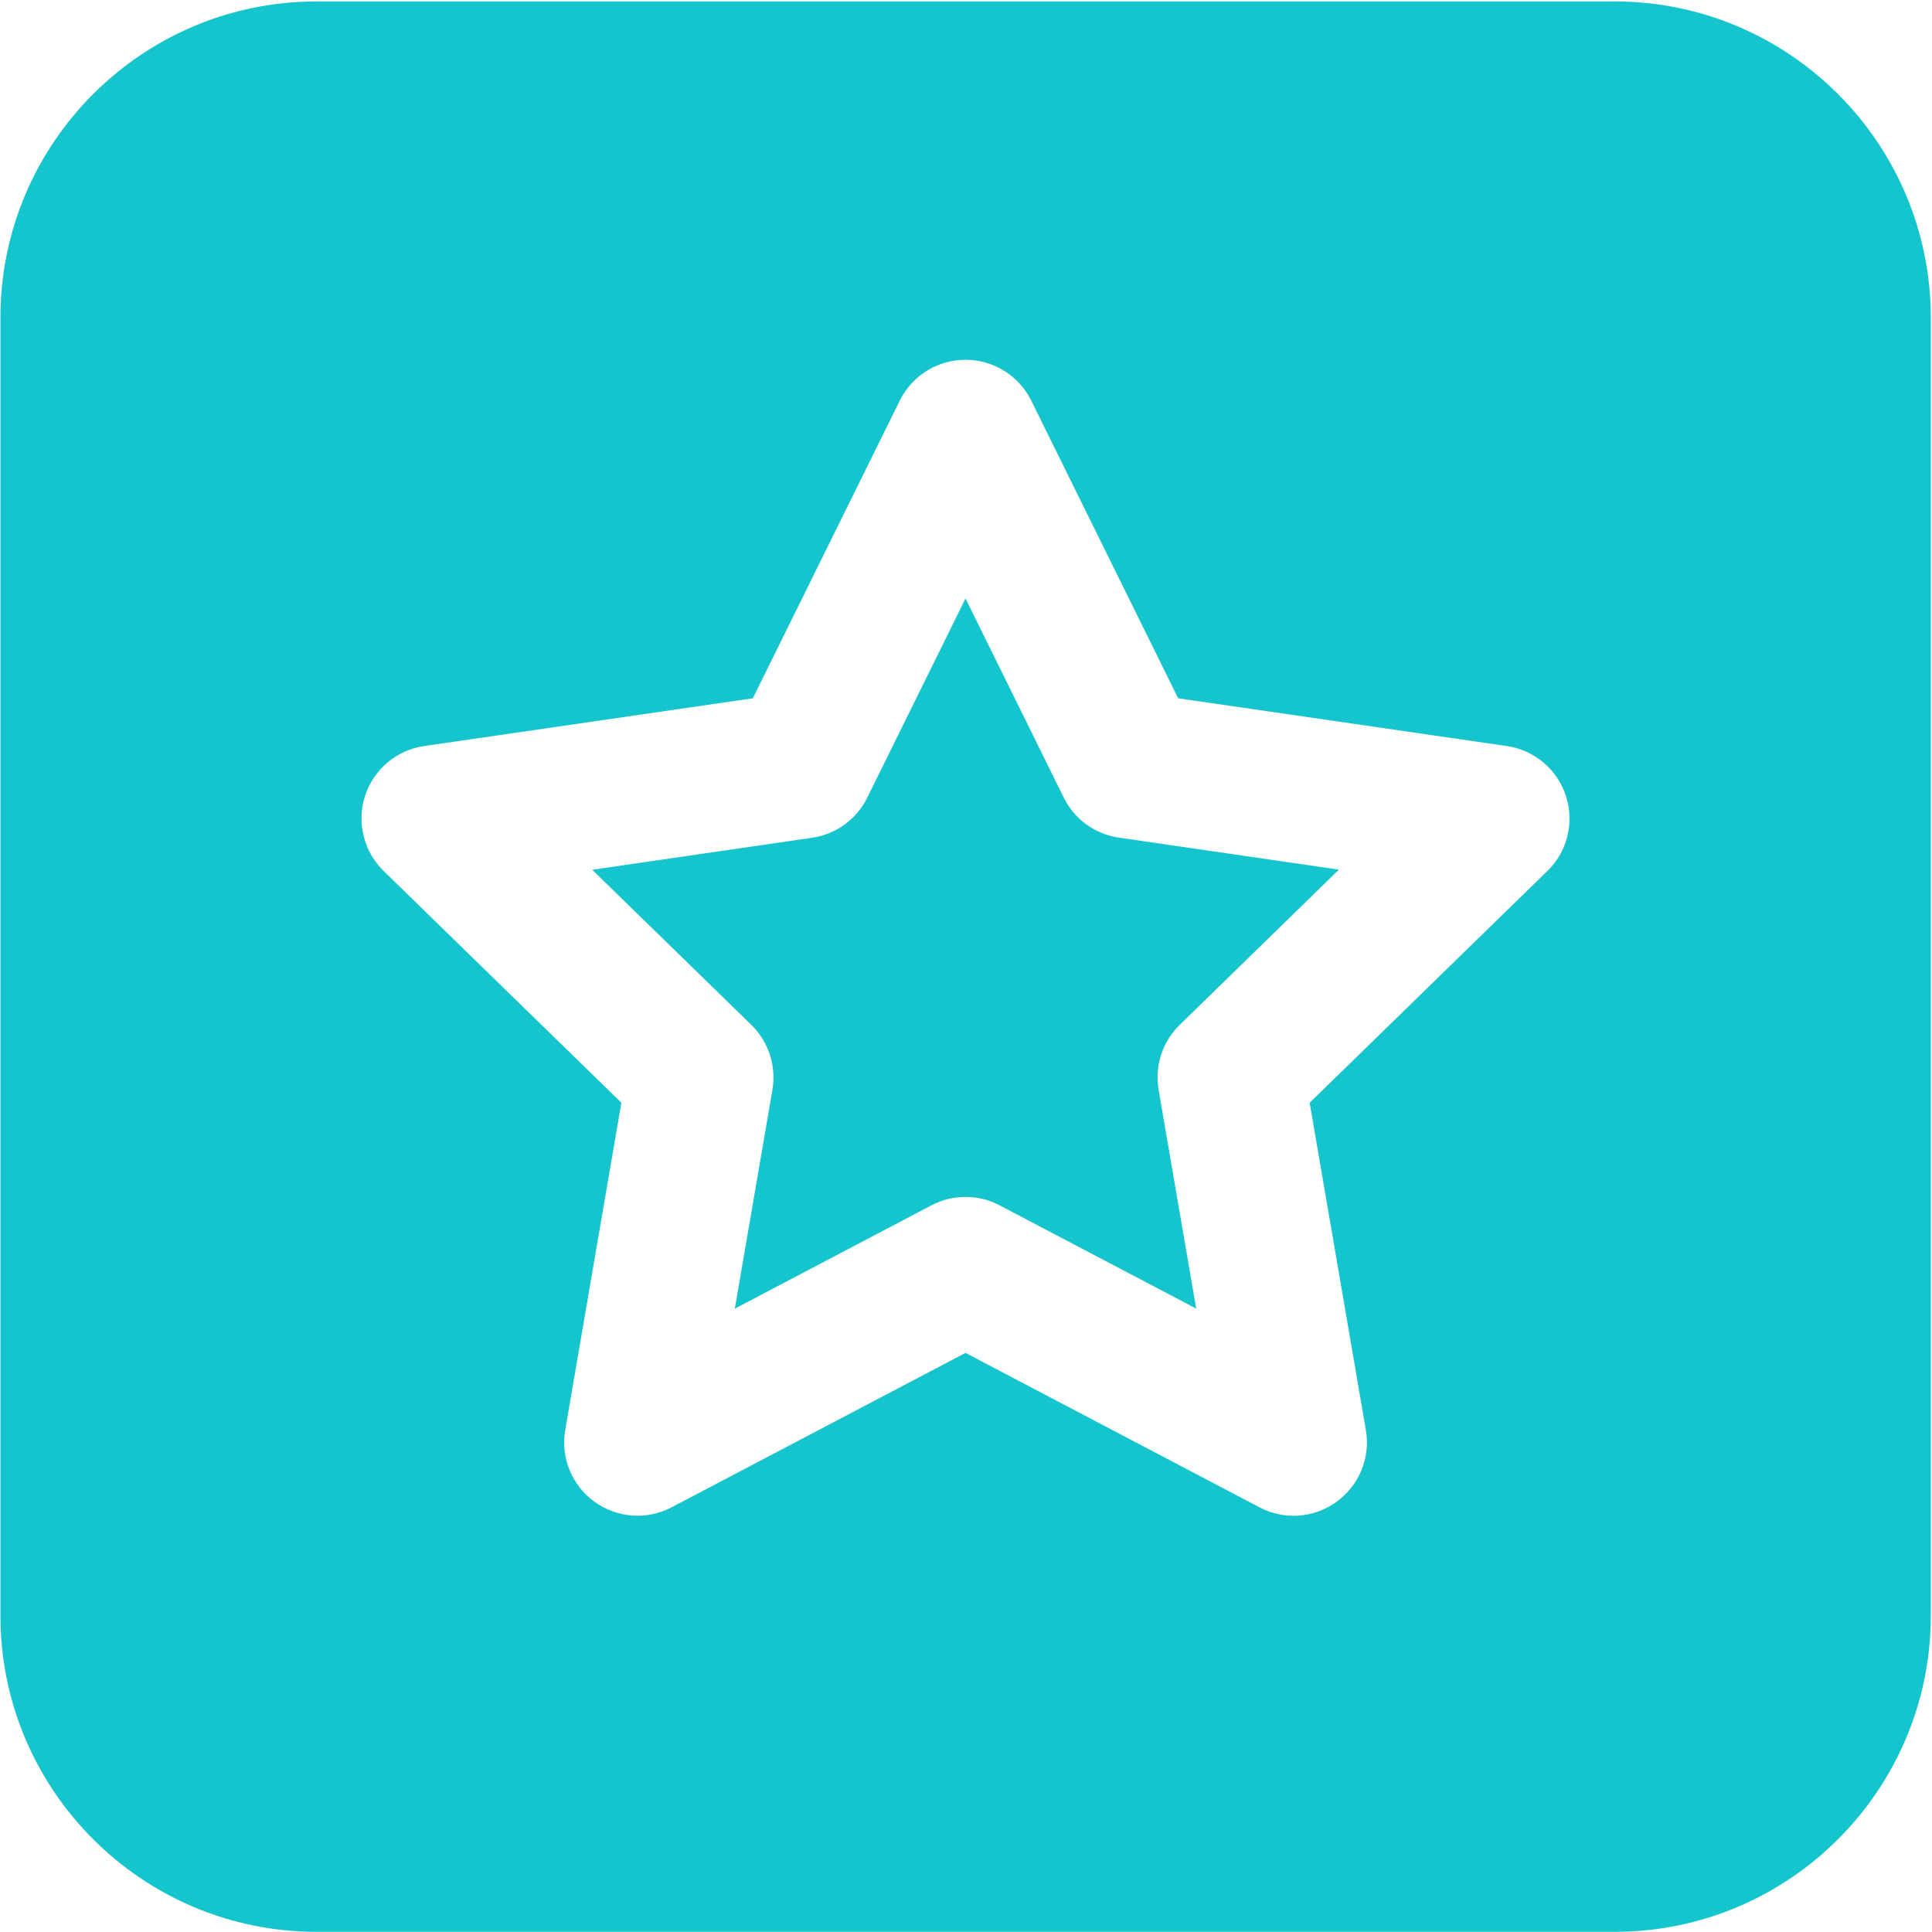
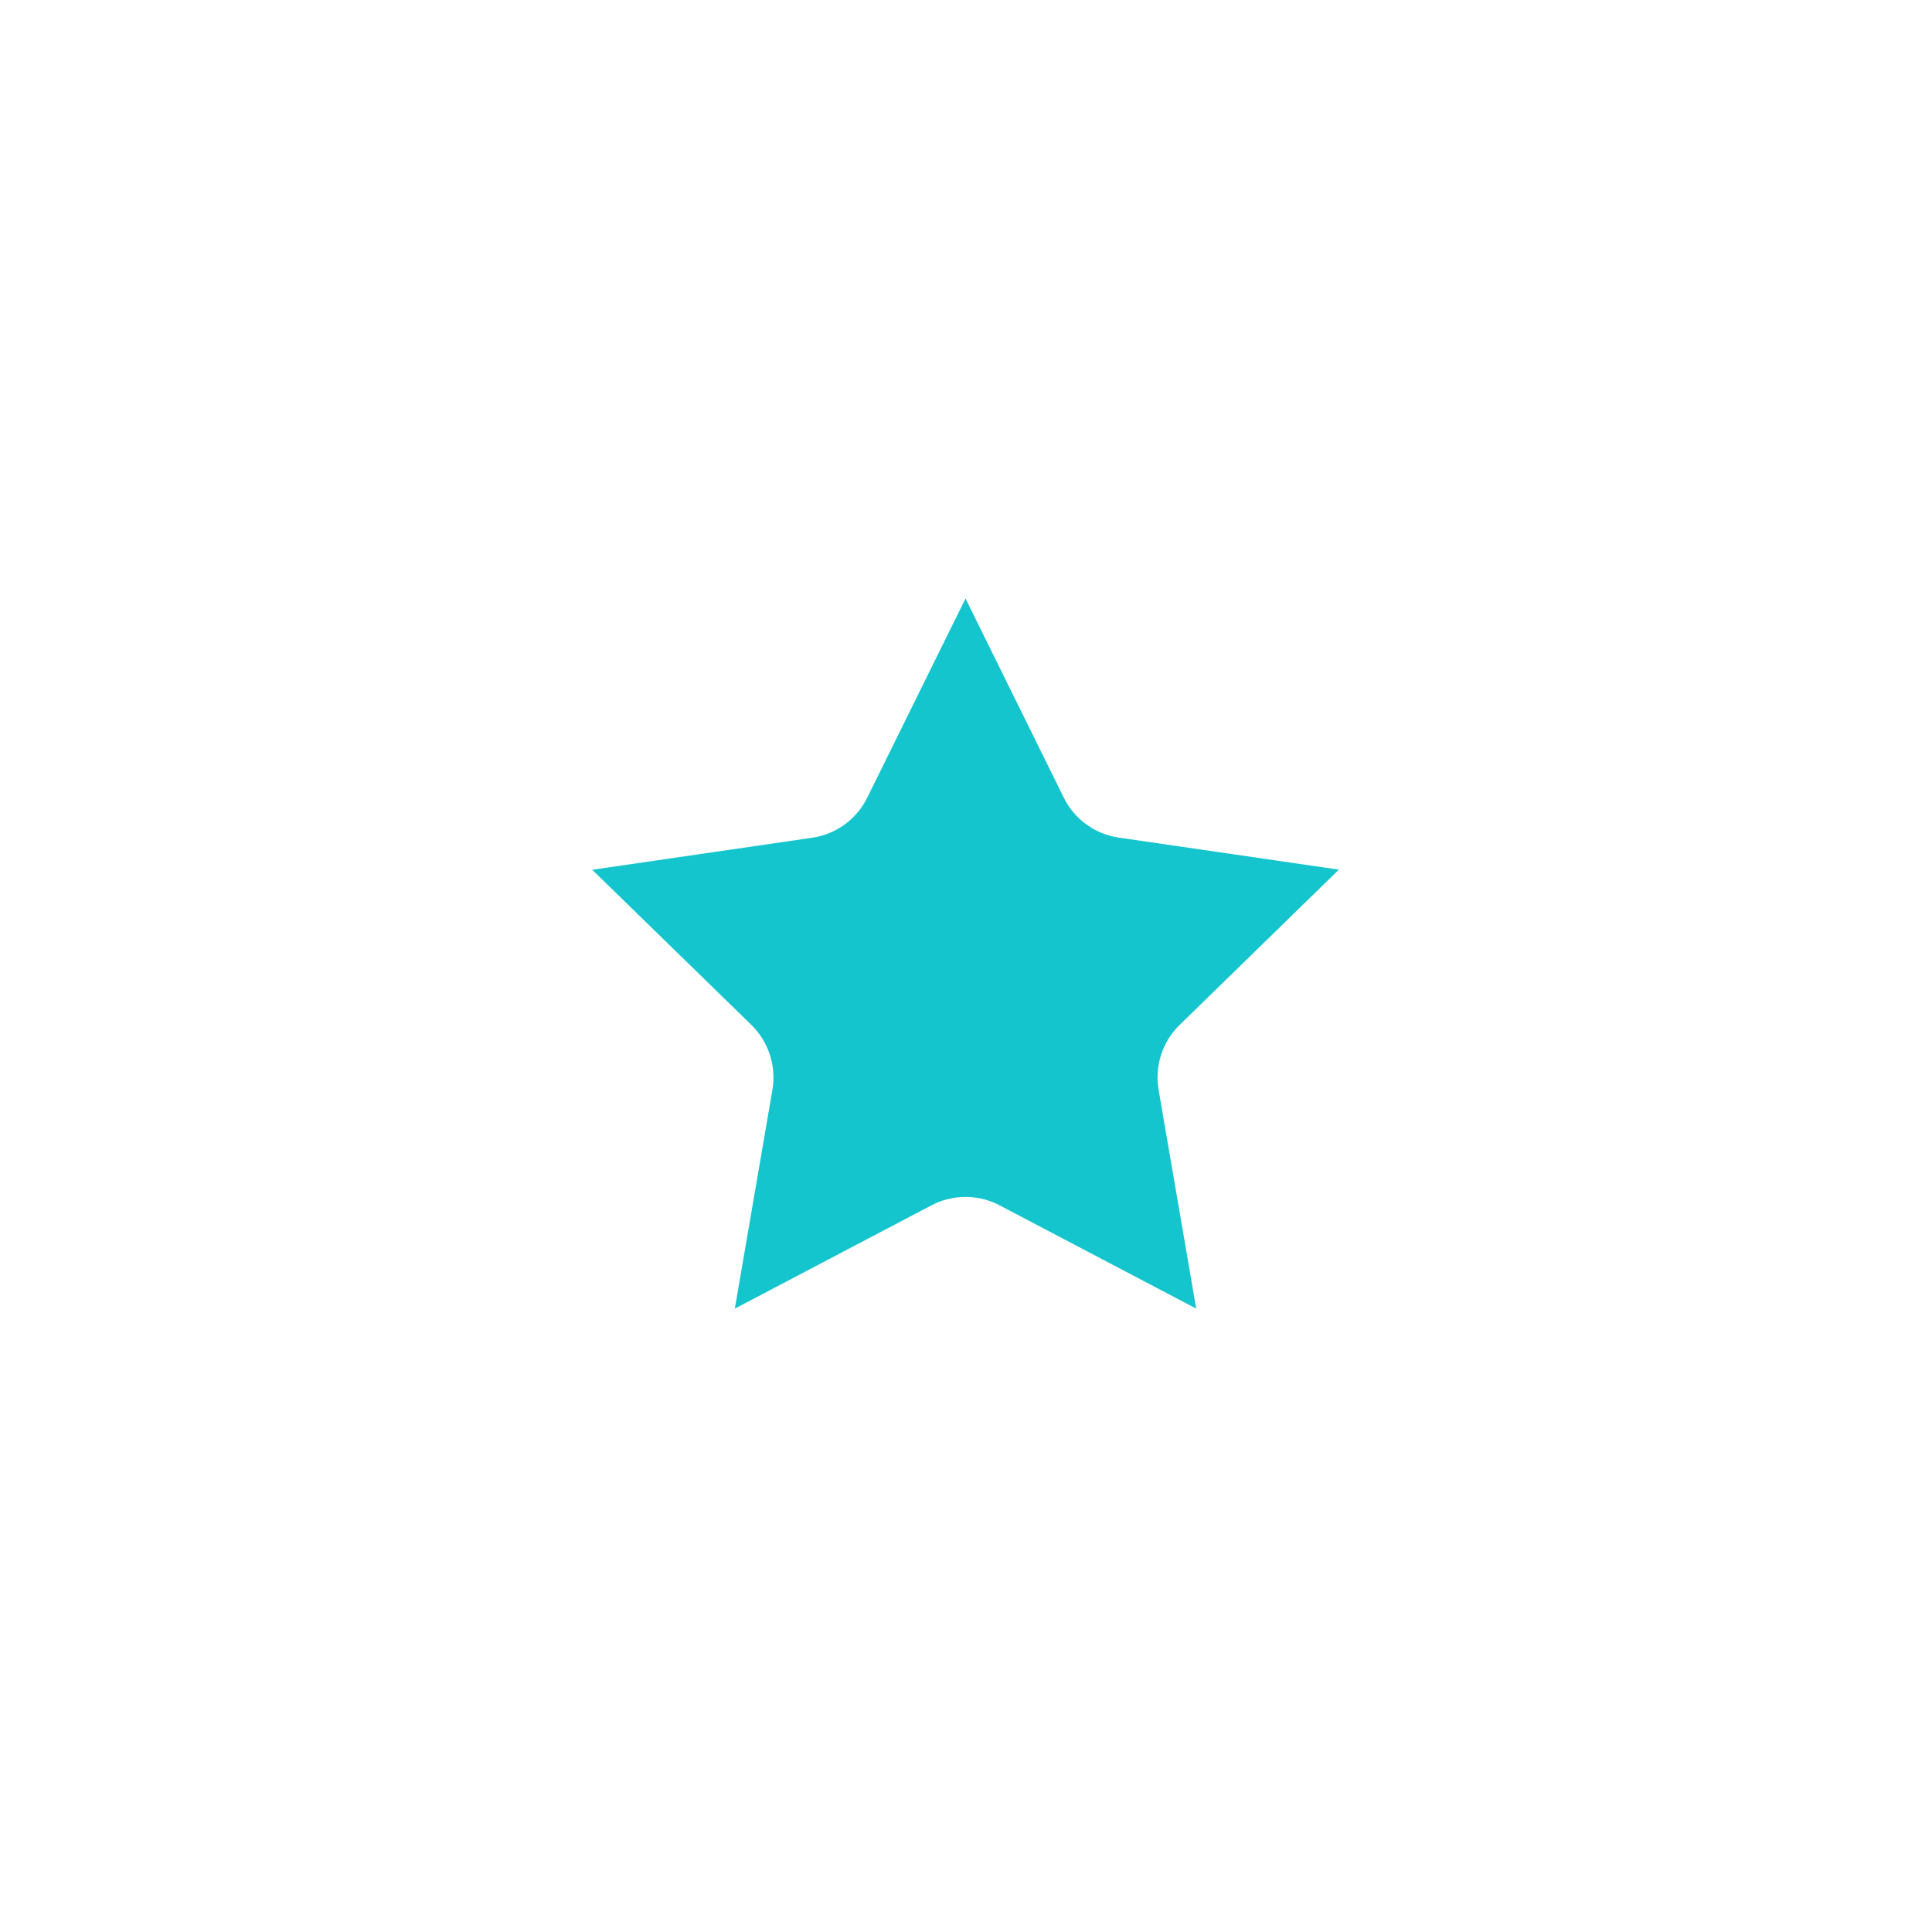
<svg xmlns="http://www.w3.org/2000/svg" width="32px" height="32px" viewBox="0 0 32 32" version="1.1">
  <g id="首页修改" stroke="none" stroke-width="1" fill="none" fill-rule="evenodd">
    <g id="1029复制-2" transform="translate(-394, -792)" fill="#15c5ce" fill-rule="nonzero">
      <g id="banner4大板块" transform="translate(0, 750)">
        <g id="30-件起订icon" transform="translate(394, 42)">
          <g>
-             <path d="M26.745,0.024 L5.241,0.024 C2.355,0.024 0.007,2.373 0.007,5.259 L0.007,26.762 C0.007,29.649 2.355,31.997 5.241,31.997 L26.745,31.997 C29.631,31.997 31.98,29.649 31.98,26.762 L31.98,5.257 C31.978,2.371 29.629,0.024 26.745,0.024 Z M25.63,14.426 L21.692,18.265 L22.623,23.686 C22.702,24.141 22.513,24.602 22.139,24.873 C21.766,25.146 21.27,25.182 20.861,24.966 L15.992,22.408 L11.123,24.966 C10.714,25.181 10.219,25.144 9.845,24.873 C9.471,24.602 9.284,24.141 9.362,23.686 L10.292,18.265 L6.354,14.426 C6.024,14.103 5.905,13.621 6.046,13.182 C6.189,12.743 6.569,12.423 7.025,12.357 L12.469,11.566 L14.904,6.634 C15.108,6.22 15.531,5.959 15.992,5.959 C16.453,5.959 16.876,6.222 17.08,6.634 L19.514,11.566 L24.957,12.357 C25.414,12.423 25.793,12.743 25.936,13.182 C26.079,13.621 25.962,14.104 25.63,14.426 L25.63,14.426 Z" id="形状" />
            <path d="M17.62,13.212 L15.992,9.913 L14.364,13.212 C14.188,13.57 13.846,13.819 13.45,13.876 L9.809,14.406 L12.444,16.975 C12.73,17.254 12.86,17.655 12.794,18.049 L12.171,21.675 L15.428,19.964 C15.604,19.871 15.798,19.825 15.992,19.825 C16.186,19.825 16.381,19.871 16.556,19.964 L19.813,21.675 L19.19,18.049 C19.123,17.654 19.253,17.254 19.54,16.975 L22.176,14.404 L18.535,13.874 C18.139,13.818 17.797,13.57 17.62,13.212 L17.62,13.212 Z" id="路径" />
          </g>
        </g>
      </g>
    </g>
  </g>
  <script />
</svg>